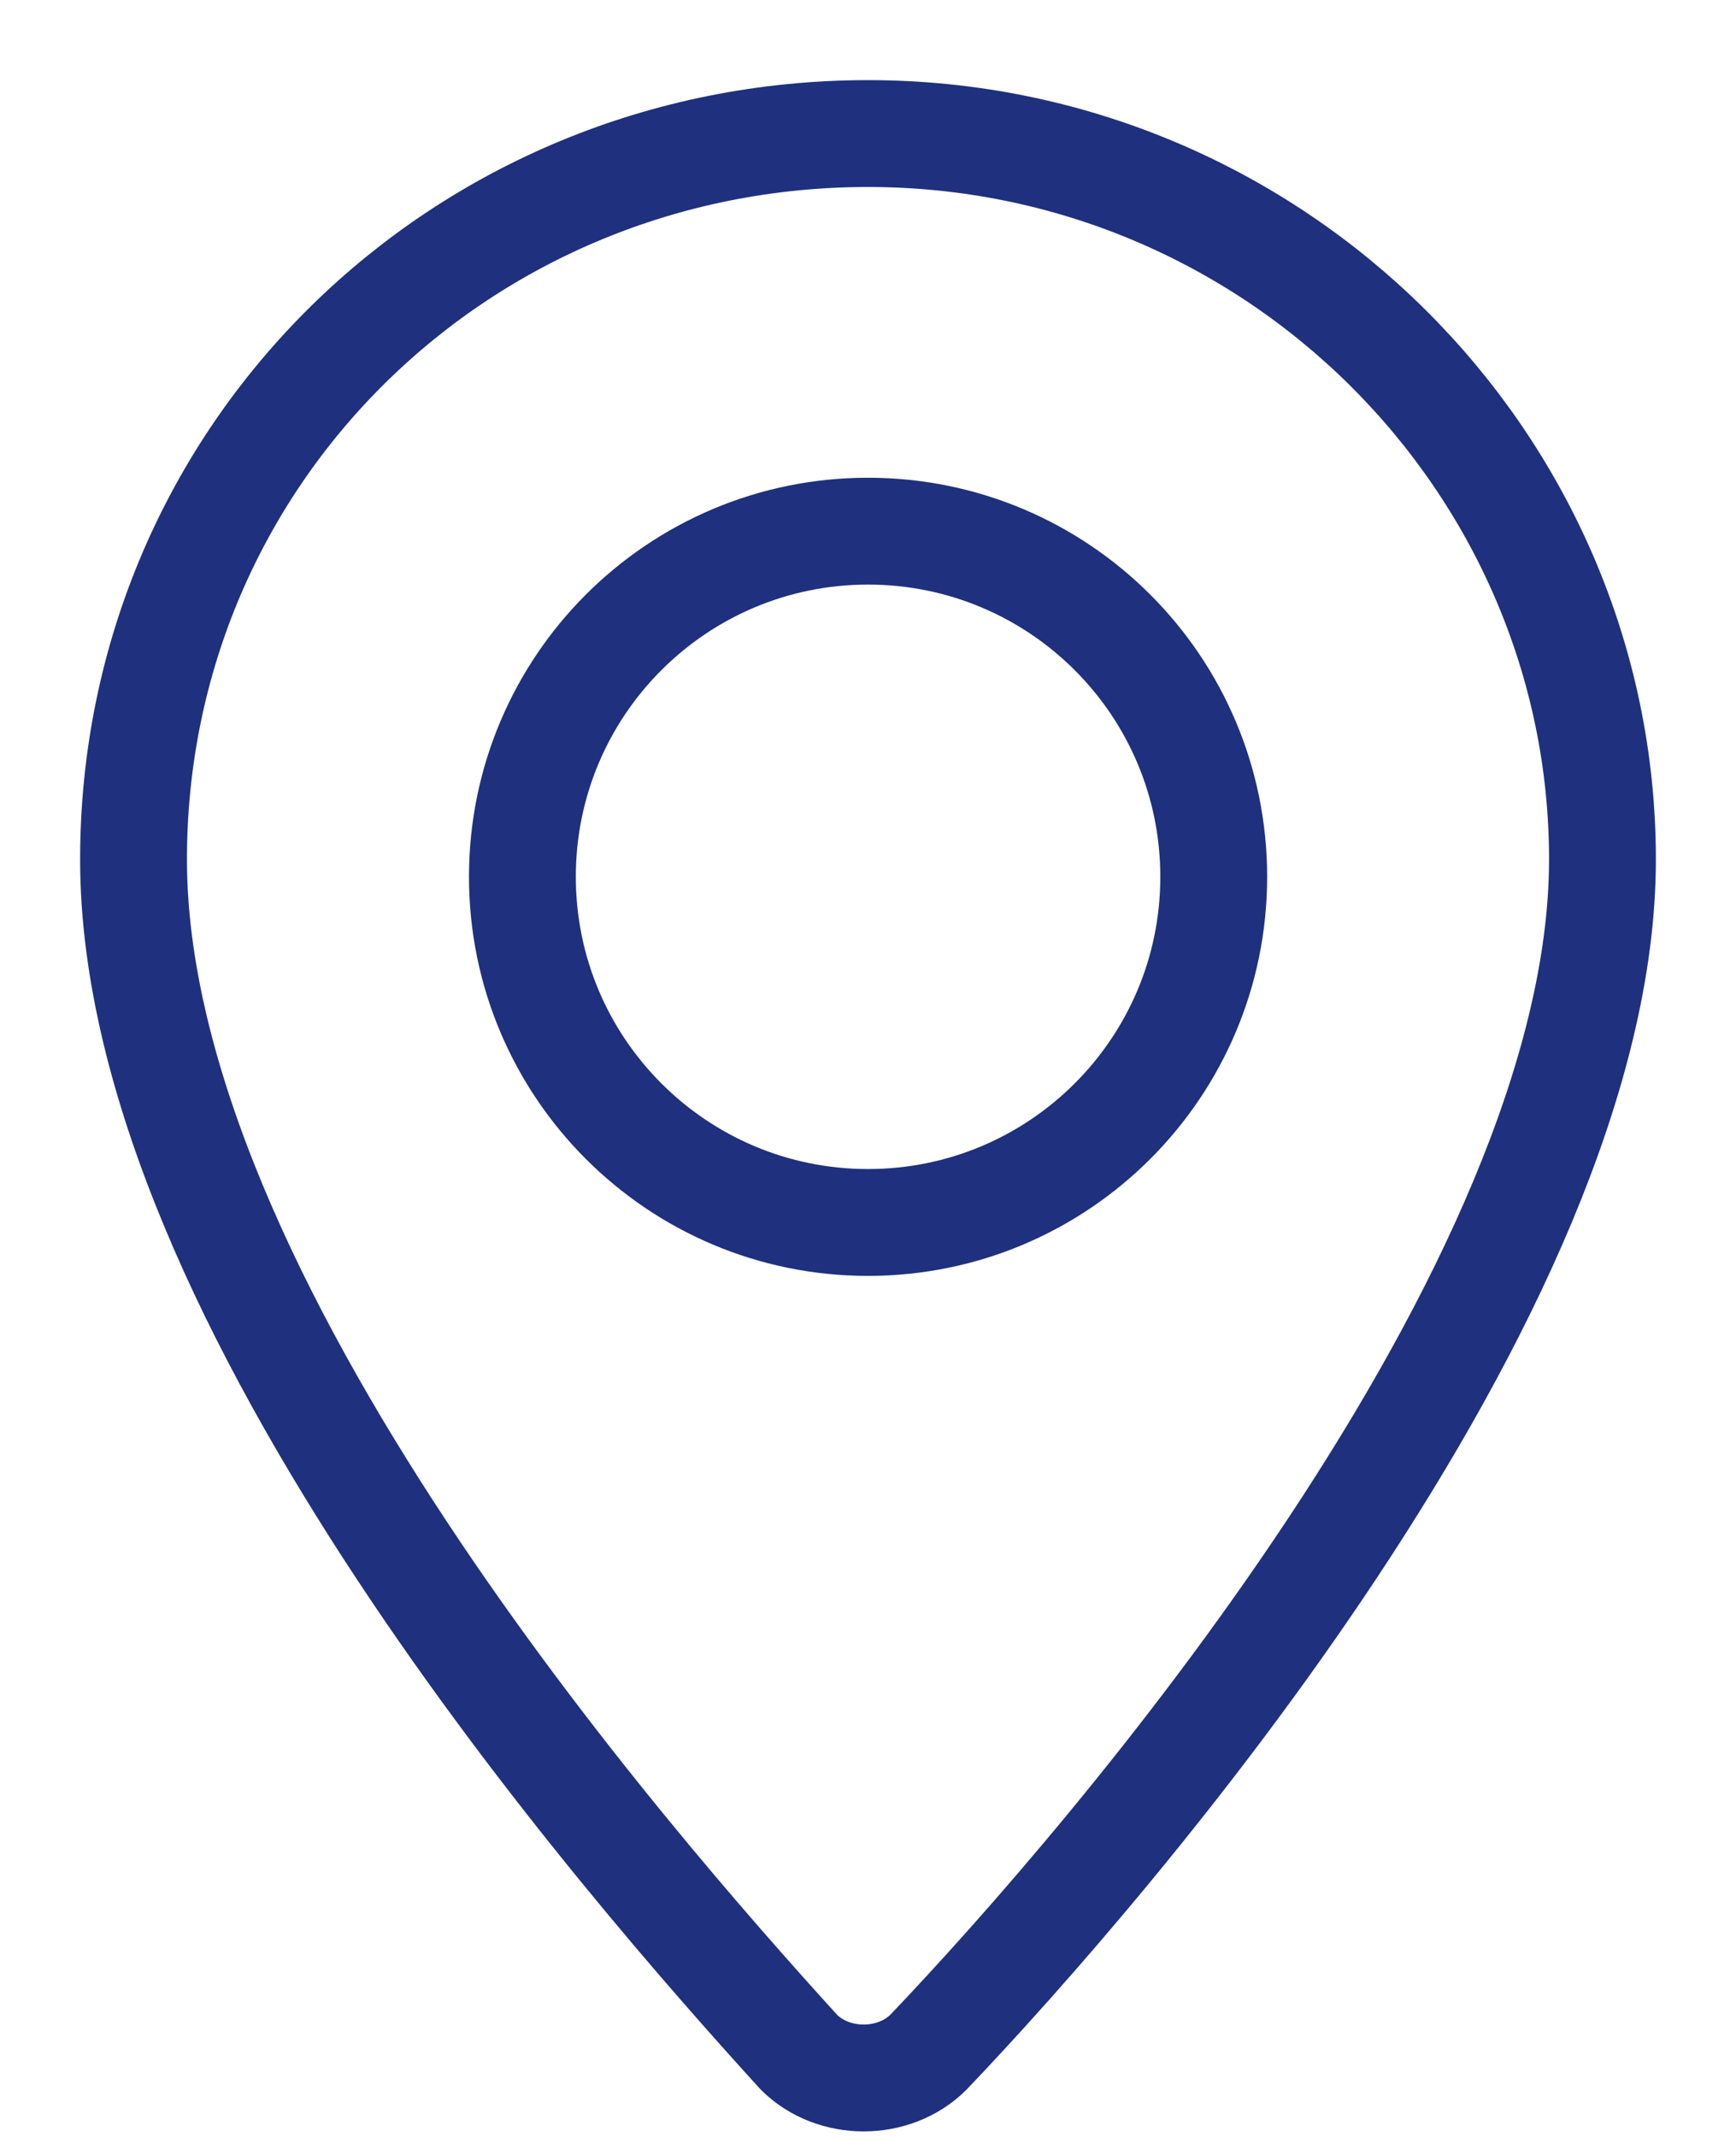
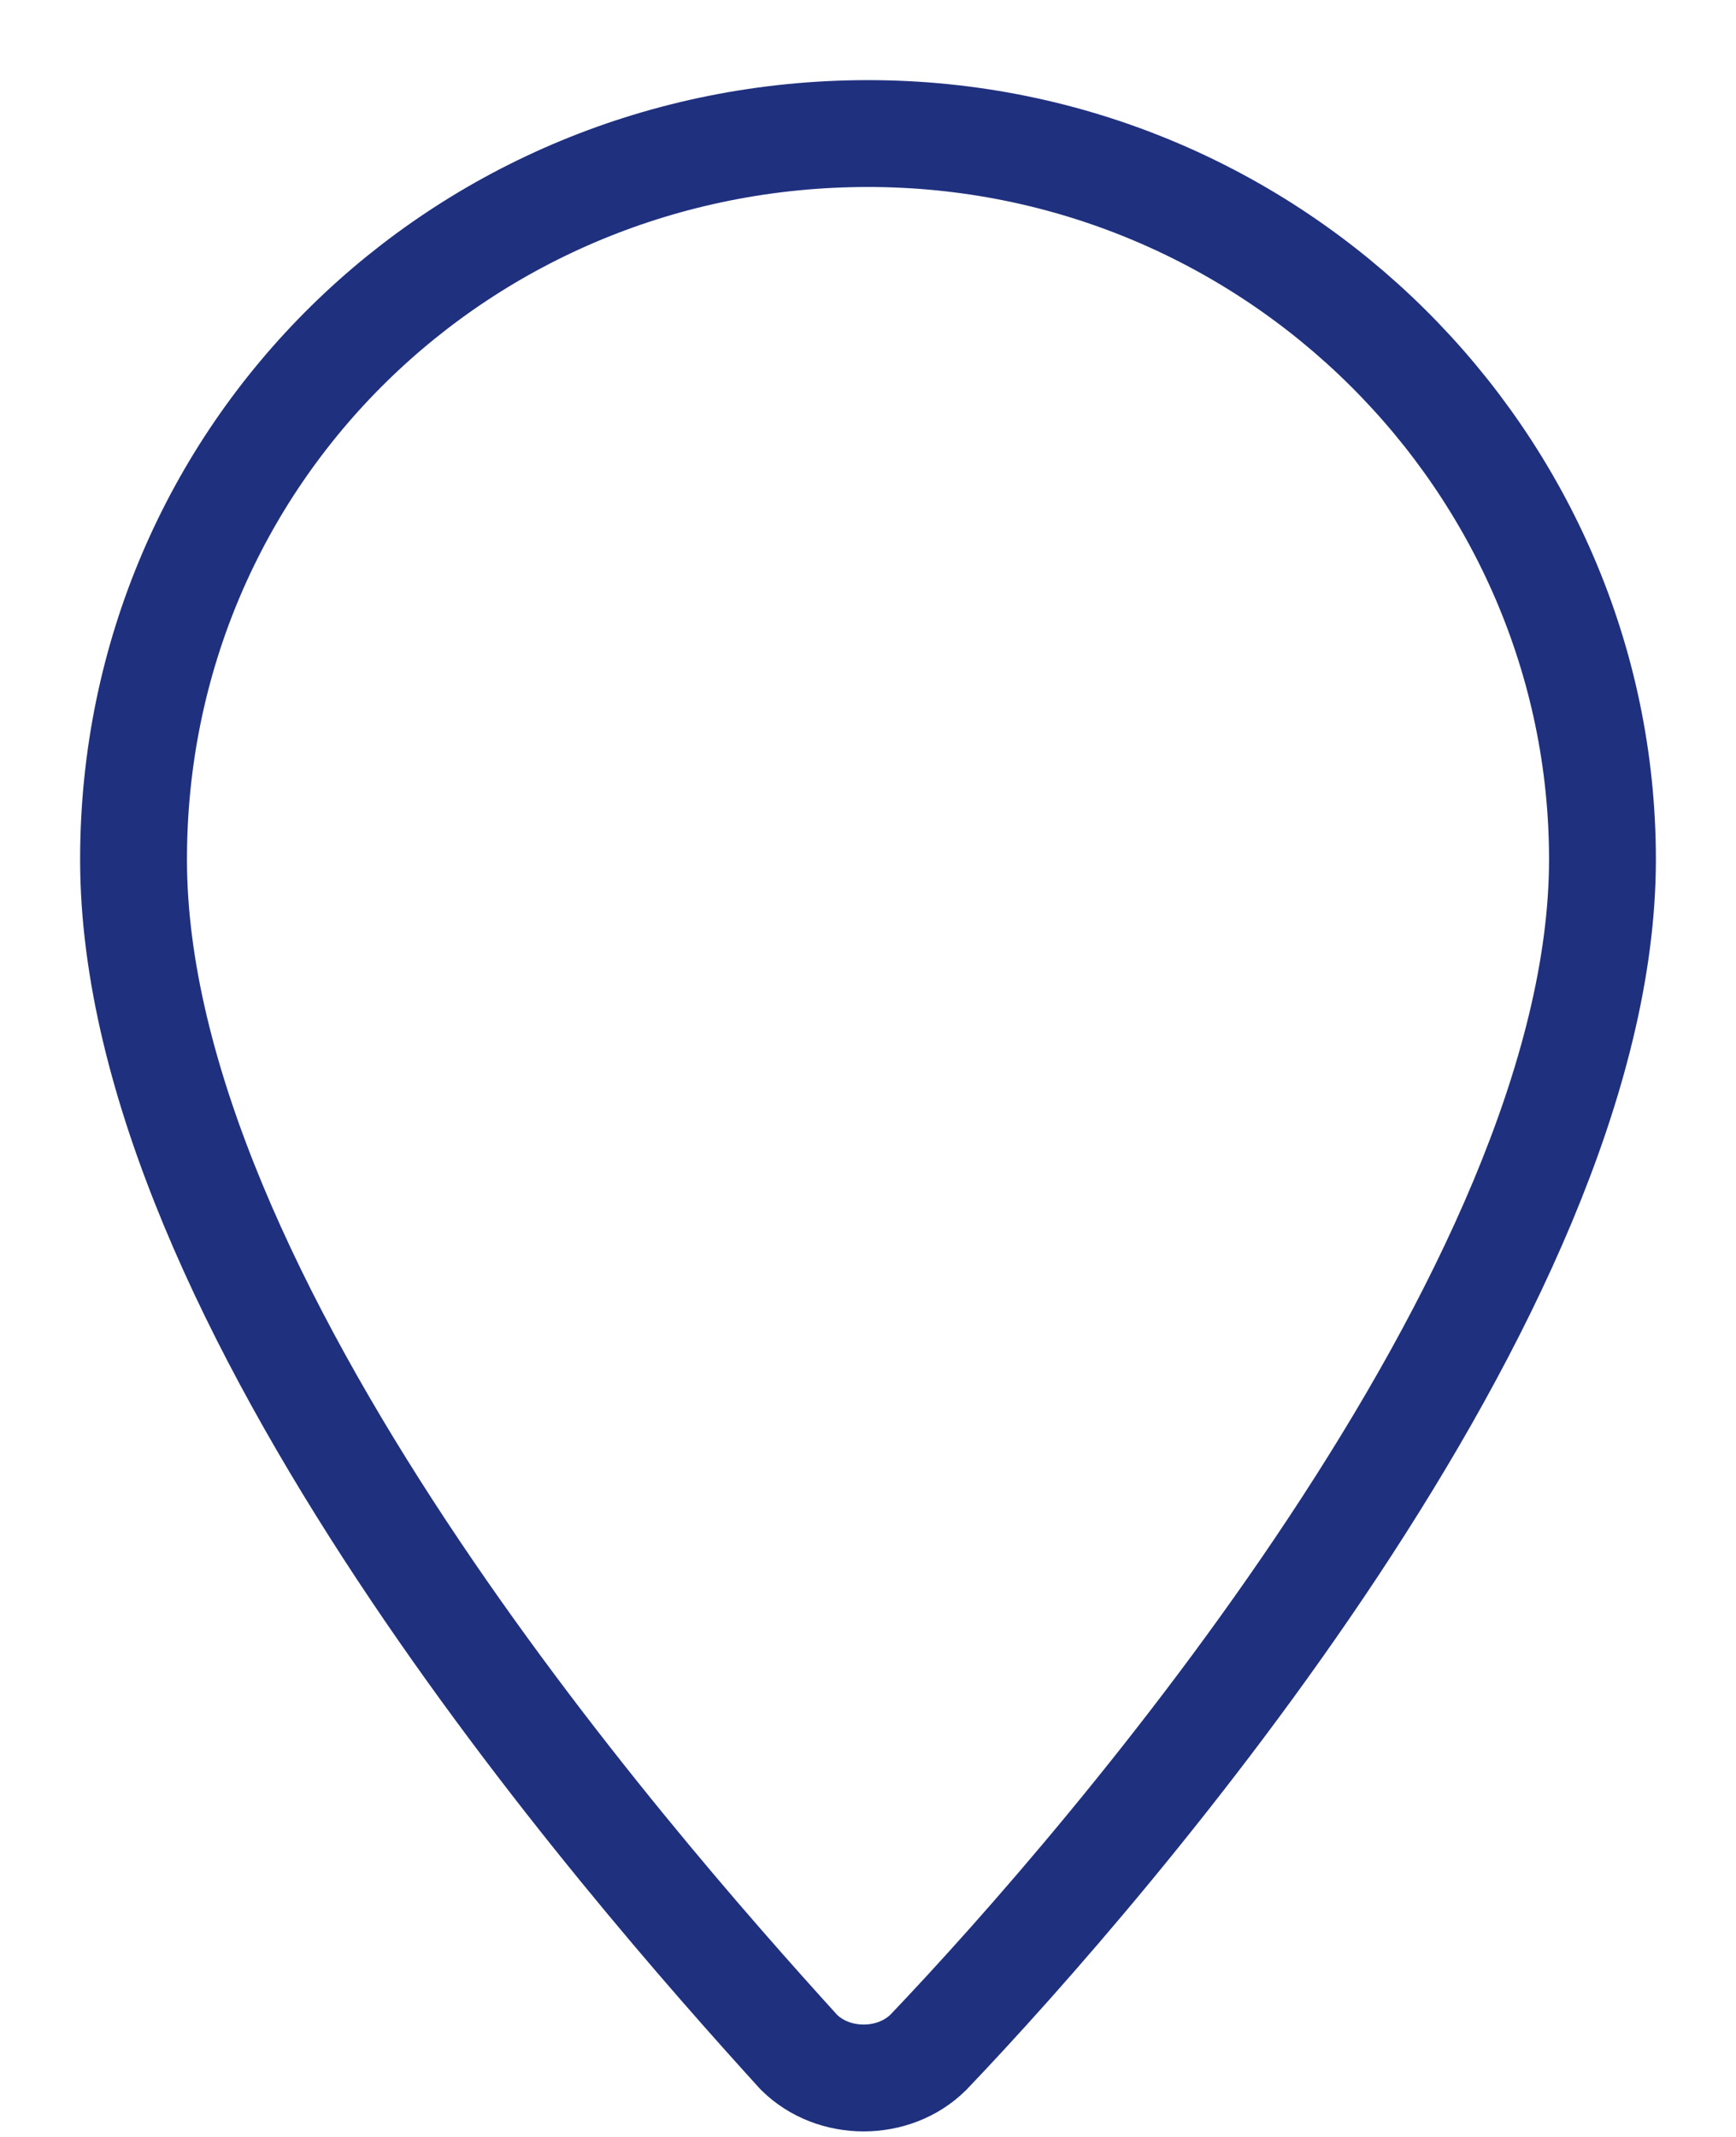
<svg xmlns="http://www.w3.org/2000/svg" width="13" height="16" viewBox="0 0 13 16" fill="none">
  <path d="M12 6.435C12 9.671 8.312 13.941 6.953 15.365C6.694 15.623 6.241 15.623 5.982 15.365C4.688 13.941 1 9.735 1 6.435C1 3.394 3.459 1 6.5 1C9.541 1 12 3.459 12 6.435Z" stroke="#1F307E" stroke-width="0.8" stroke-miterlimit="10" stroke-linecap="round" stroke-linejoin="round" />
-   <path d="M6.5 9.153C7.93 9.153 9.089 7.994 9.089 6.565C9.089 5.135 7.93 3.977 6.5 3.977C5.071 3.977 3.912 5.135 3.912 6.565C3.912 7.994 5.071 9.153 6.5 9.153Z" stroke="#1F307E" stroke-width="0.8" stroke-miterlimit="10" stroke-linecap="round" stroke-linejoin="round" />
</svg>